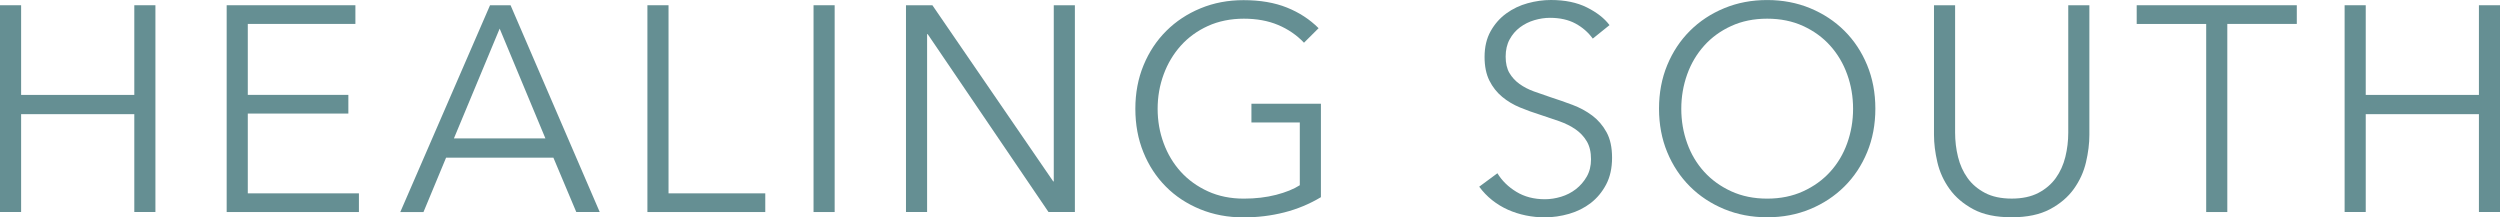
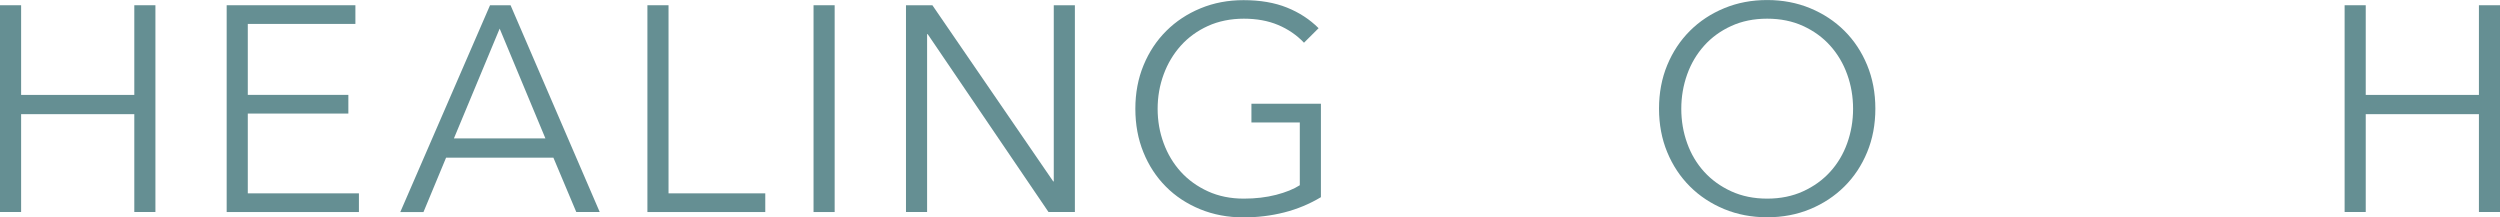
<svg xmlns="http://www.w3.org/2000/svg" id="_レイヤー_2" data-name="レイヤー 2" viewBox="0 0 667.7 58.03">
  <defs>
    <style>
      .cls-1 {
        fill: #658f93;
        stroke-width: 0px;
      }
    </style>
  </defs>
  <g id="contents">
    <g>
      <path class="cls-1" d="m0,1.4h5.64v23.95h30.23V1.4h5.64v55.22h-5.64v-26.13H5.64v26.13H0V1.4Z" />
      <path class="cls-1" d="m66.18,51.64h29.68v4.99h-35.32V1.4h34.38v4.99h-28.74v18.95h26.86v4.99h-26.86v21.29Z" />
      <path class="cls-1" d="m113.1,56.63h-6.19L130.88,1.4h5.48l23.81,55.22h-6.26l-6.11-14.51h-28.66l-6.03,14.51Zm8.14-19.66h24.43l-12.22-29.33-12.22,29.33Z" />
      <path class="cls-1" d="m178.55,51.64h25.84v4.99h-31.48V1.4h5.64v50.23Z" />
      <path class="cls-1" d="m222.92,56.63h-5.64V1.4h5.64v55.22Z" />
      <path class="cls-1" d="m281.28,48.44h.16V1.4h5.64v55.22h-7.05l-32.26-47.5h-.16v47.5h-5.64V1.4h7.05l32.26,47.03Z" />
      <path class="cls-1" d="m348.25,11.39c-1.93-2.03-4.23-3.6-6.89-4.72-2.66-1.12-5.72-1.68-9.16-1.68s-6.75.65-9.59,1.95c-2.85,1.3-5.26,3.05-7.24,5.26-1.98,2.21-3.51,4.76-4.58,7.67-1.07,2.91-1.61,5.97-1.61,9.19s.53,6.28,1.61,9.19c1.07,2.91,2.6,5.45,4.58,7.63,1.98,2.18,4.4,3.92,7.24,5.22,2.84,1.3,6.04,1.95,9.59,1.95,3.13,0,6-.34,8.61-1.01,2.61-.68,4.72-1.53,6.34-2.57v-16.77h-12.92v-4.99h18.56v24.95c-3.03,1.82-6.29,3.18-9.79,4.07-3.5.89-7.13,1.33-10.88,1.33-4.18,0-8.04-.73-11.59-2.18-3.55-1.46-6.61-3.47-9.16-6.05-2.56-2.57-4.56-5.63-5.99-9.16-1.44-3.54-2.15-7.41-2.15-11.62s.73-8.09,2.19-11.62c1.46-3.54,3.48-6.59,6.07-9.17,2.58-2.57,5.64-4.59,9.16-6.04,3.52-1.46,7.35-2.18,11.47-2.18,4.44,0,8.3.66,11.59,1.98,3.29,1.32,6.11,3.16,8.46,5.51l-3.92,3.9Z" />
-       <path class="cls-1" d="m425.39,10.3c-1.2-1.66-2.74-3-4.62-4.02-1.88-1.01-4.15-1.52-6.81-1.52-1.36,0-2.74.21-4.15.62-1.41.42-2.69,1.05-3.84,1.91s-2.08,1.94-2.78,3.24c-.71,1.3-1.06,2.83-1.06,4.6s.34,3.23,1.01,4.37c.68,1.14,1.57,2.12,2.69,2.92,1.12.81,2.4,1.47,3.83,1.99,1.43.52,2.93,1.04,4.49,1.56,1.93.62,3.86,1.3,5.82,2.03,1.95.73,3.71,1.68,5.27,2.85,1.56,1.17,2.84,2.65,3.83,4.45.99,1.79,1.48,4.07,1.48,6.83s-.53,5.14-1.58,7.14c-1.06,2-2.43,3.65-4.11,4.95-1.69,1.3-3.61,2.26-5.78,2.89-2.17.62-4.35.94-6.54.94-1.67,0-3.34-.17-5.01-.51-1.67-.34-3.26-.85-4.78-1.52-1.51-.68-2.92-1.53-4.23-2.57-1.31-1.04-2.45-2.23-3.45-3.59l4.86-3.59c1.2,1.98,2.88,3.63,5.05,4.95,2.17,1.33,4.71,1.99,7.64,1.99,1.41,0,2.84-.22,4.31-.66,1.46-.44,2.78-1.12,3.96-2.03,1.17-.91,2.14-2.03,2.9-3.35.76-1.33,1.14-2.87,1.14-4.64,0-1.92-.38-3.52-1.14-4.8-.76-1.27-1.76-2.34-3.01-3.2-1.25-.86-2.69-1.57-4.31-2.15-1.62-.57-3.32-1.14-5.09-1.72-1.83-.57-3.63-1.22-5.4-1.95-1.78-.73-3.37-1.68-4.78-2.85-1.41-1.17-2.55-2.61-3.41-4.33-.86-1.72-1.29-3.82-1.29-6.32,0-2.65.54-4.94,1.61-6.86,1.07-1.92,2.47-3.51,4.19-4.76,1.72-1.25,3.63-2.16,5.72-2.73,2.09-.57,4.15-.86,6.19-.86,3.76,0,6.97.66,9.63,1.99,2.66,1.33,4.67,2.9,6.03,4.72l-4.46,3.59Z" />
      <path class="cls-1" d="m500.87,29.02c0,4.21-.73,8.09-2.19,11.62-1.46,3.54-3.48,6.59-6.07,9.16-2.58,2.57-5.64,4.59-9.16,6.05-3.52,1.46-7.35,2.18-11.47,2.18s-7.95-.73-11.47-2.18c-3.52-1.46-6.58-3.47-9.16-6.05-2.58-2.57-4.61-5.63-6.07-9.16-1.46-3.54-2.19-7.41-2.19-11.62s.73-8.09,2.19-11.62c1.46-3.54,3.49-6.59,6.07-9.17,2.58-2.57,5.64-4.59,9.16-6.04,3.52-1.46,7.35-2.18,11.47-2.18s7.95.73,11.47,2.18c3.52,1.46,6.58,3.47,9.16,6.04,2.58,2.57,4.61,5.63,6.07,9.17,1.46,3.54,2.19,7.41,2.19,11.62Zm-5.95.04c0-3.22-.52-6.28-1.57-9.19-1.04-2.91-2.56-5.46-4.54-7.67-1.98-2.21-4.4-3.96-7.24-5.26s-6.04-1.95-9.59-1.95-6.75.65-9.59,1.95c-2.85,1.3-5.26,3.05-7.24,5.26-1.98,2.21-3.5,4.76-4.54,7.67-1.04,2.91-1.57,5.97-1.57,9.19s.52,6.28,1.57,9.19c1.04,2.91,2.56,5.45,4.54,7.63,1.98,2.18,4.4,3.92,7.24,5.22,2.84,1.3,6.04,1.95,9.59,1.95s6.75-.65,9.59-1.95c2.85-1.3,5.26-3.04,7.24-5.22,1.98-2.18,3.5-4.72,4.54-7.63,1.04-2.91,1.57-5.97,1.57-9.19Z" />
-       <path class="cls-1" d="m537.28,58.03c-4.18,0-7.6-.72-10.26-2.15-2.66-1.43-4.78-3.24-6.34-5.42-1.57-2.18-2.65-4.56-3.25-7.14-.6-2.57-.9-5-.9-7.29V1.4h5.64v34.01c0,2.24.26,4.41.78,6.51.52,2.11,1.37,3.98,2.54,5.62,1.17,1.64,2.73,2.96,4.66,3.98,1.93,1.01,4.31,1.52,7.13,1.52s5.19-.51,7.13-1.52c1.93-1.01,3.48-2.34,4.66-3.98,1.17-1.64,2.02-3.51,2.54-5.62.52-2.11.78-4.28.78-6.51V1.4h5.64v34.63c0,2.29-.3,4.72-.9,7.29-.6,2.57-1.68,4.95-3.25,7.14s-3.69,3.99-6.38,5.42c-2.69,1.43-6.1,2.15-10.22,2.15Z" />
-       <path class="cls-1" d="m594.87,56.63h-5.64V6.4h-18.56V1.4h42.76v4.99h-18.56v50.23Z" />
      <path class="cls-1" d="m626.2,1.4h5.64v23.95h30.23V1.4h5.64v55.22h-5.64v-26.13h-30.23v26.13h-5.64V1.4Z" />
    </g>
  </g>
</svg>